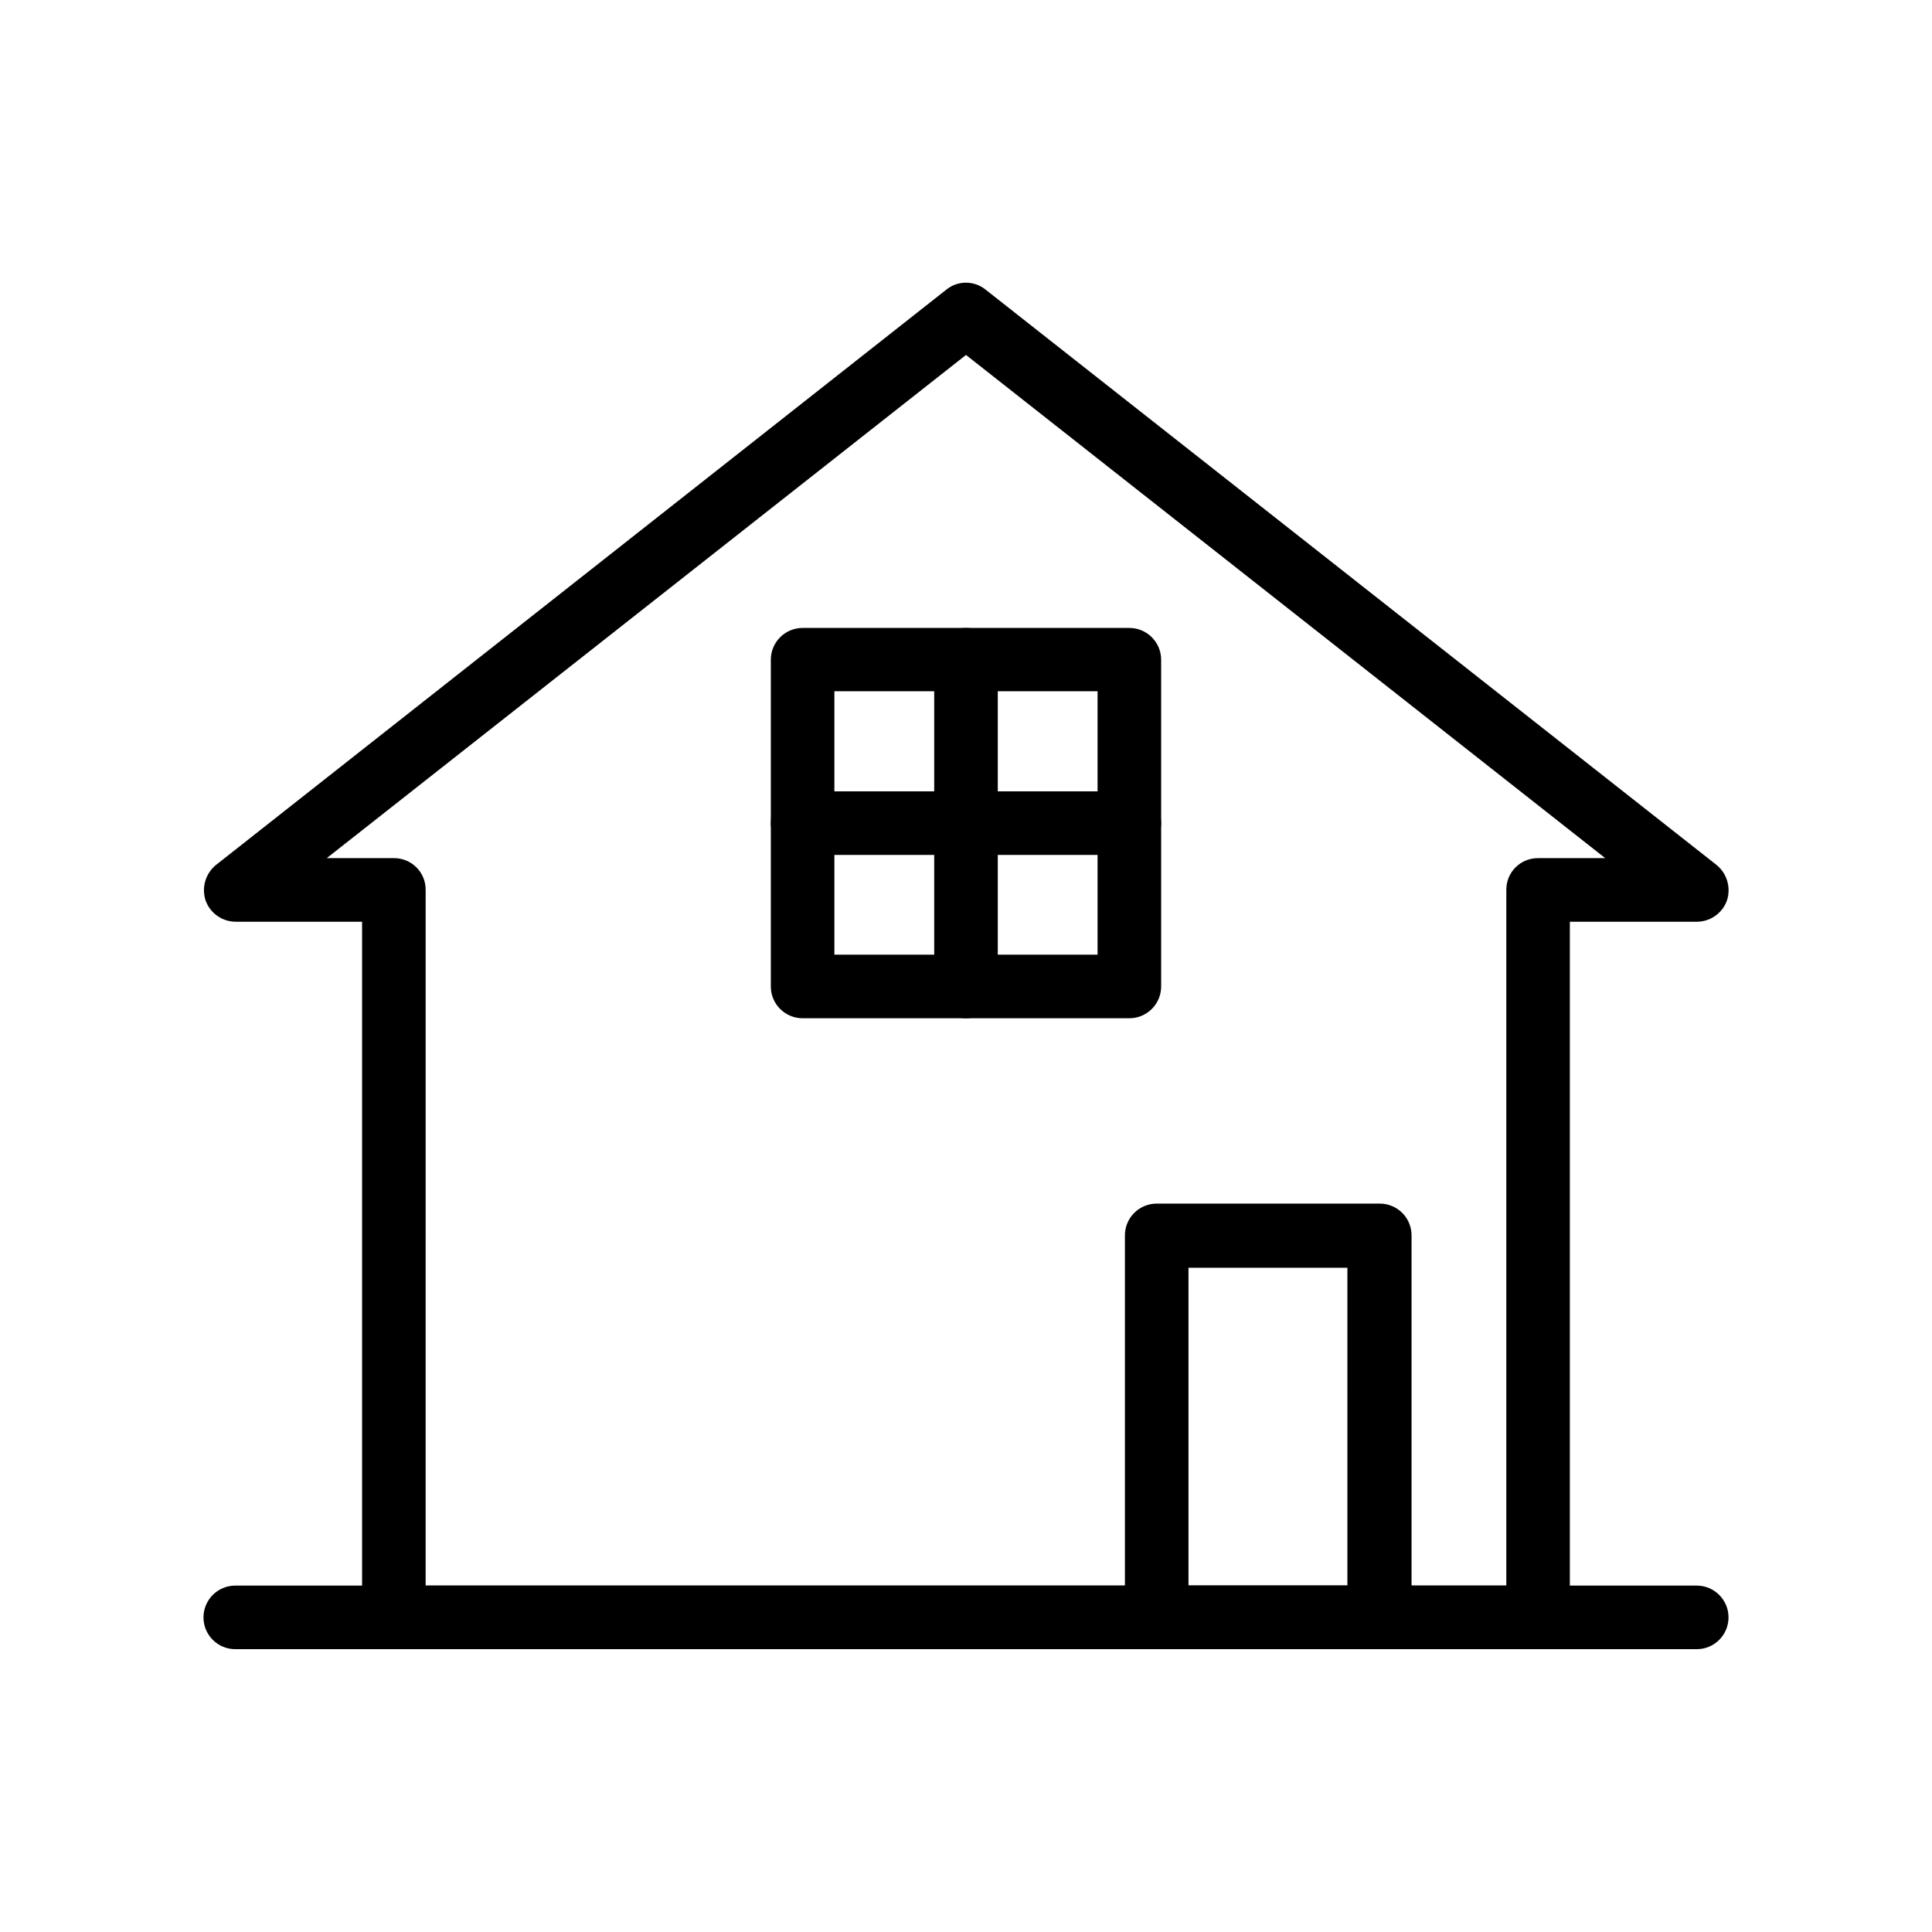
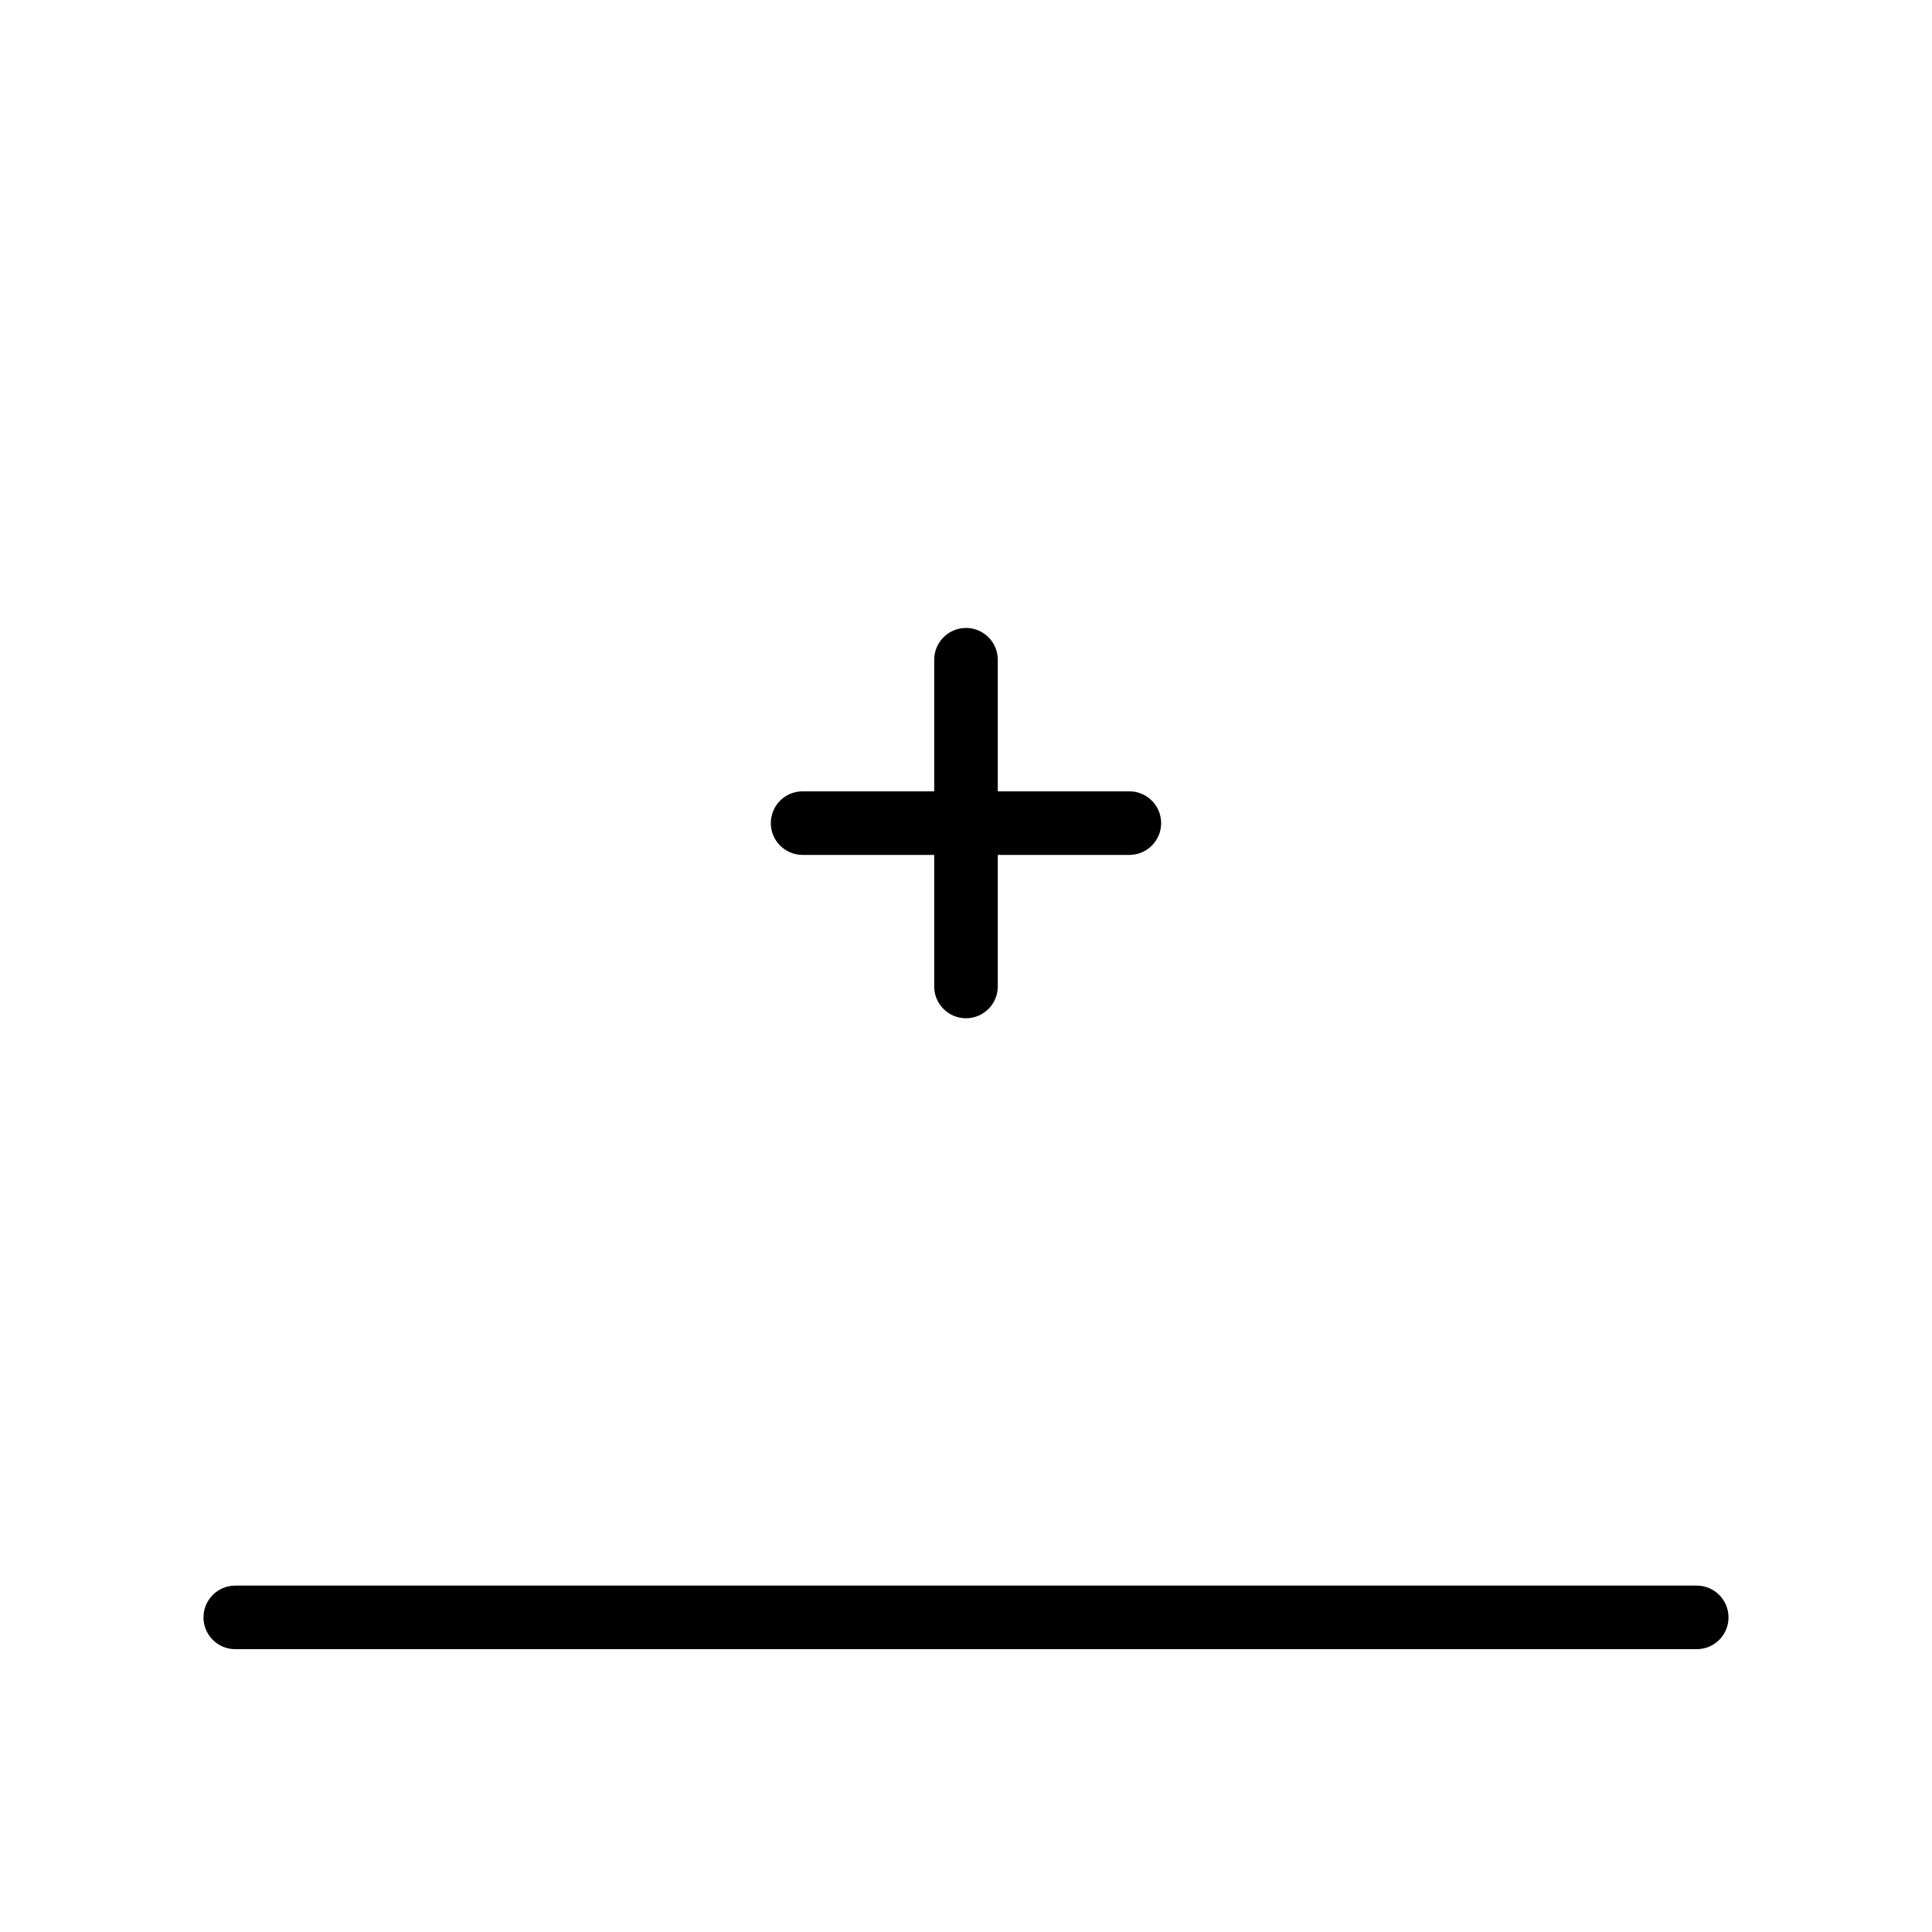
<svg xmlns="http://www.w3.org/2000/svg" fill="#000000" width="800px" height="800px" version="1.1" viewBox="144 144 512 512">
  <g>
    <path d="m593.65 581.05h-387.3c-4.652 0-8.426-3.769-8.426-8.422 0-4.652 3.773-8.426 8.426-8.426h387.3c4.652 0 8.426 3.773 8.426 8.426 0 4.652-3.773 8.422-8.426 8.422z" />
-     <path d="m551.61 581.05h-303.23c-4.652 0-8.422-3.769-8.422-8.422v-184.36h-33.613c-3.551-0.059-6.691-2.32-7.871-5.668-1.098-3.391-0.008-7.109 2.754-9.367l193.57-152.48c3.027-2.449 7.359-2.449 10.391 0l193.73 152.48c2.758 2.258 3.852 5.977 2.754 9.367-1.184 3.348-4.32 5.609-7.871 5.668h-33.773v184.36c0 2.234-0.887 4.375-2.465 5.957-1.582 1.578-3.723 2.465-5.957 2.465zm-294.81-16.848h286.39v-184.36c-0.023-2.242 0.859-4.398 2.441-5.981 1.586-1.586 3.742-2.465 5.981-2.445h17.789l-169.4-133.35-169.41 133.35h17.789c2.242-0.02 4.394 0.859 5.981 2.445 1.582 1.582 2.465 3.738 2.441 5.981z" />
-     <path d="m443.29 413.85h-86.594 0.004c-4.652 0-8.422-3.769-8.422-8.422v-86.594 0.004c0-4.652 3.769-8.426 8.422-8.426h86.594-0.004c4.652 0 8.426 3.773 8.426 8.426v86.594-0.004c0 2.234-0.887 4.375-2.469 5.957-1.578 1.578-3.723 2.465-5.957 2.465zm-78.168-16.848h69.746v-69.82h-69.746z" />
    <path d="m400 413.85c-4.652 0-8.426-3.769-8.426-8.422v-86.594 0.004c0-4.652 3.773-8.426 8.426-8.426s8.422 3.773 8.422 8.426v86.594-0.004c0 2.234-0.887 4.375-2.469 5.957-1.578 1.578-3.719 2.465-5.953 2.465z" />
    <path d="m443.29 370.56h-86.594 0.004c-4.652 0-8.422-3.773-8.422-8.426 0-4.652 3.769-8.422 8.422-8.422h86.594-0.004c4.652 0 8.426 3.769 8.426 8.422 0 4.652-3.773 8.426-8.426 8.426z" />
-     <path d="m509.5 581.05h-58.965c-4.648 0-8.422-3.769-8.422-8.422v-101.08c-0.043-2.262 0.828-4.445 2.41-6.059 1.586-1.613 3.754-2.523 6.012-2.519h58.965c2.285-0.047 4.496 0.844 6.113 2.465 1.617 1.617 2.508 3.824 2.465 6.113v101.08c0 2.262-0.906 4.426-2.523 6.012-1.613 1.586-3.797 2.453-6.055 2.41zm-50.539-16.848h42.117l-0.004-84.23h-42.113z" />
  </g>
</svg>